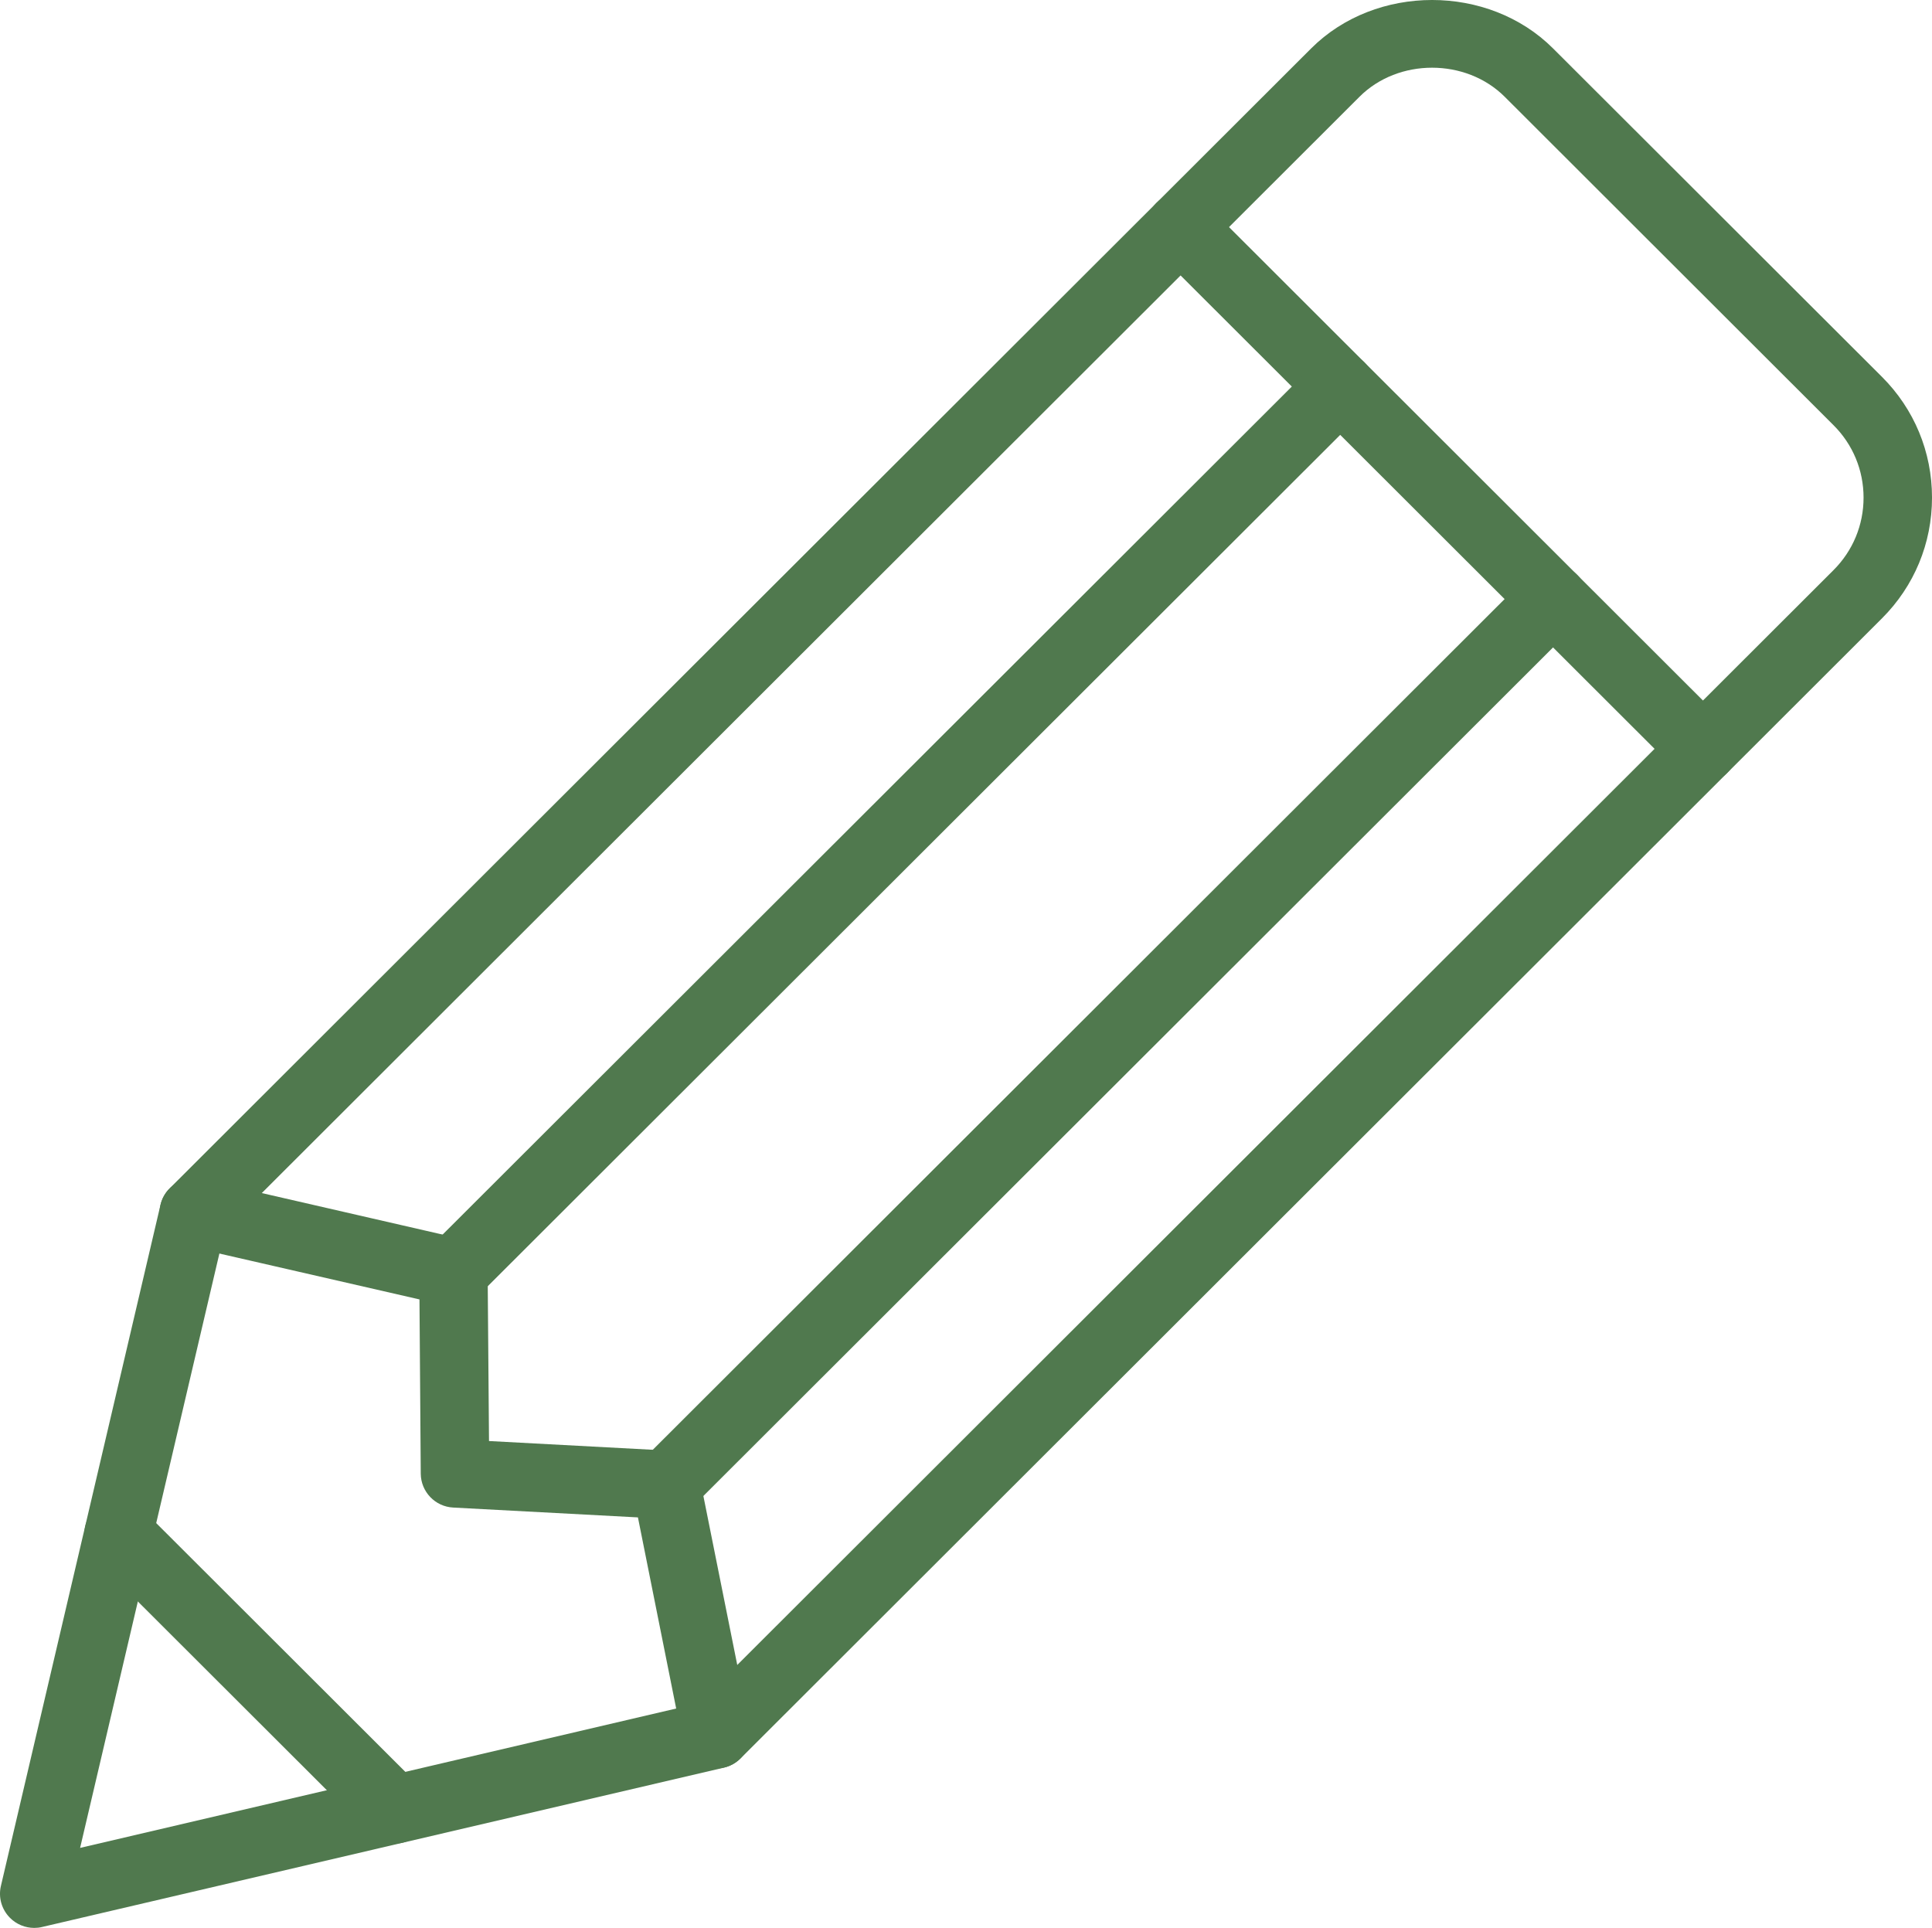
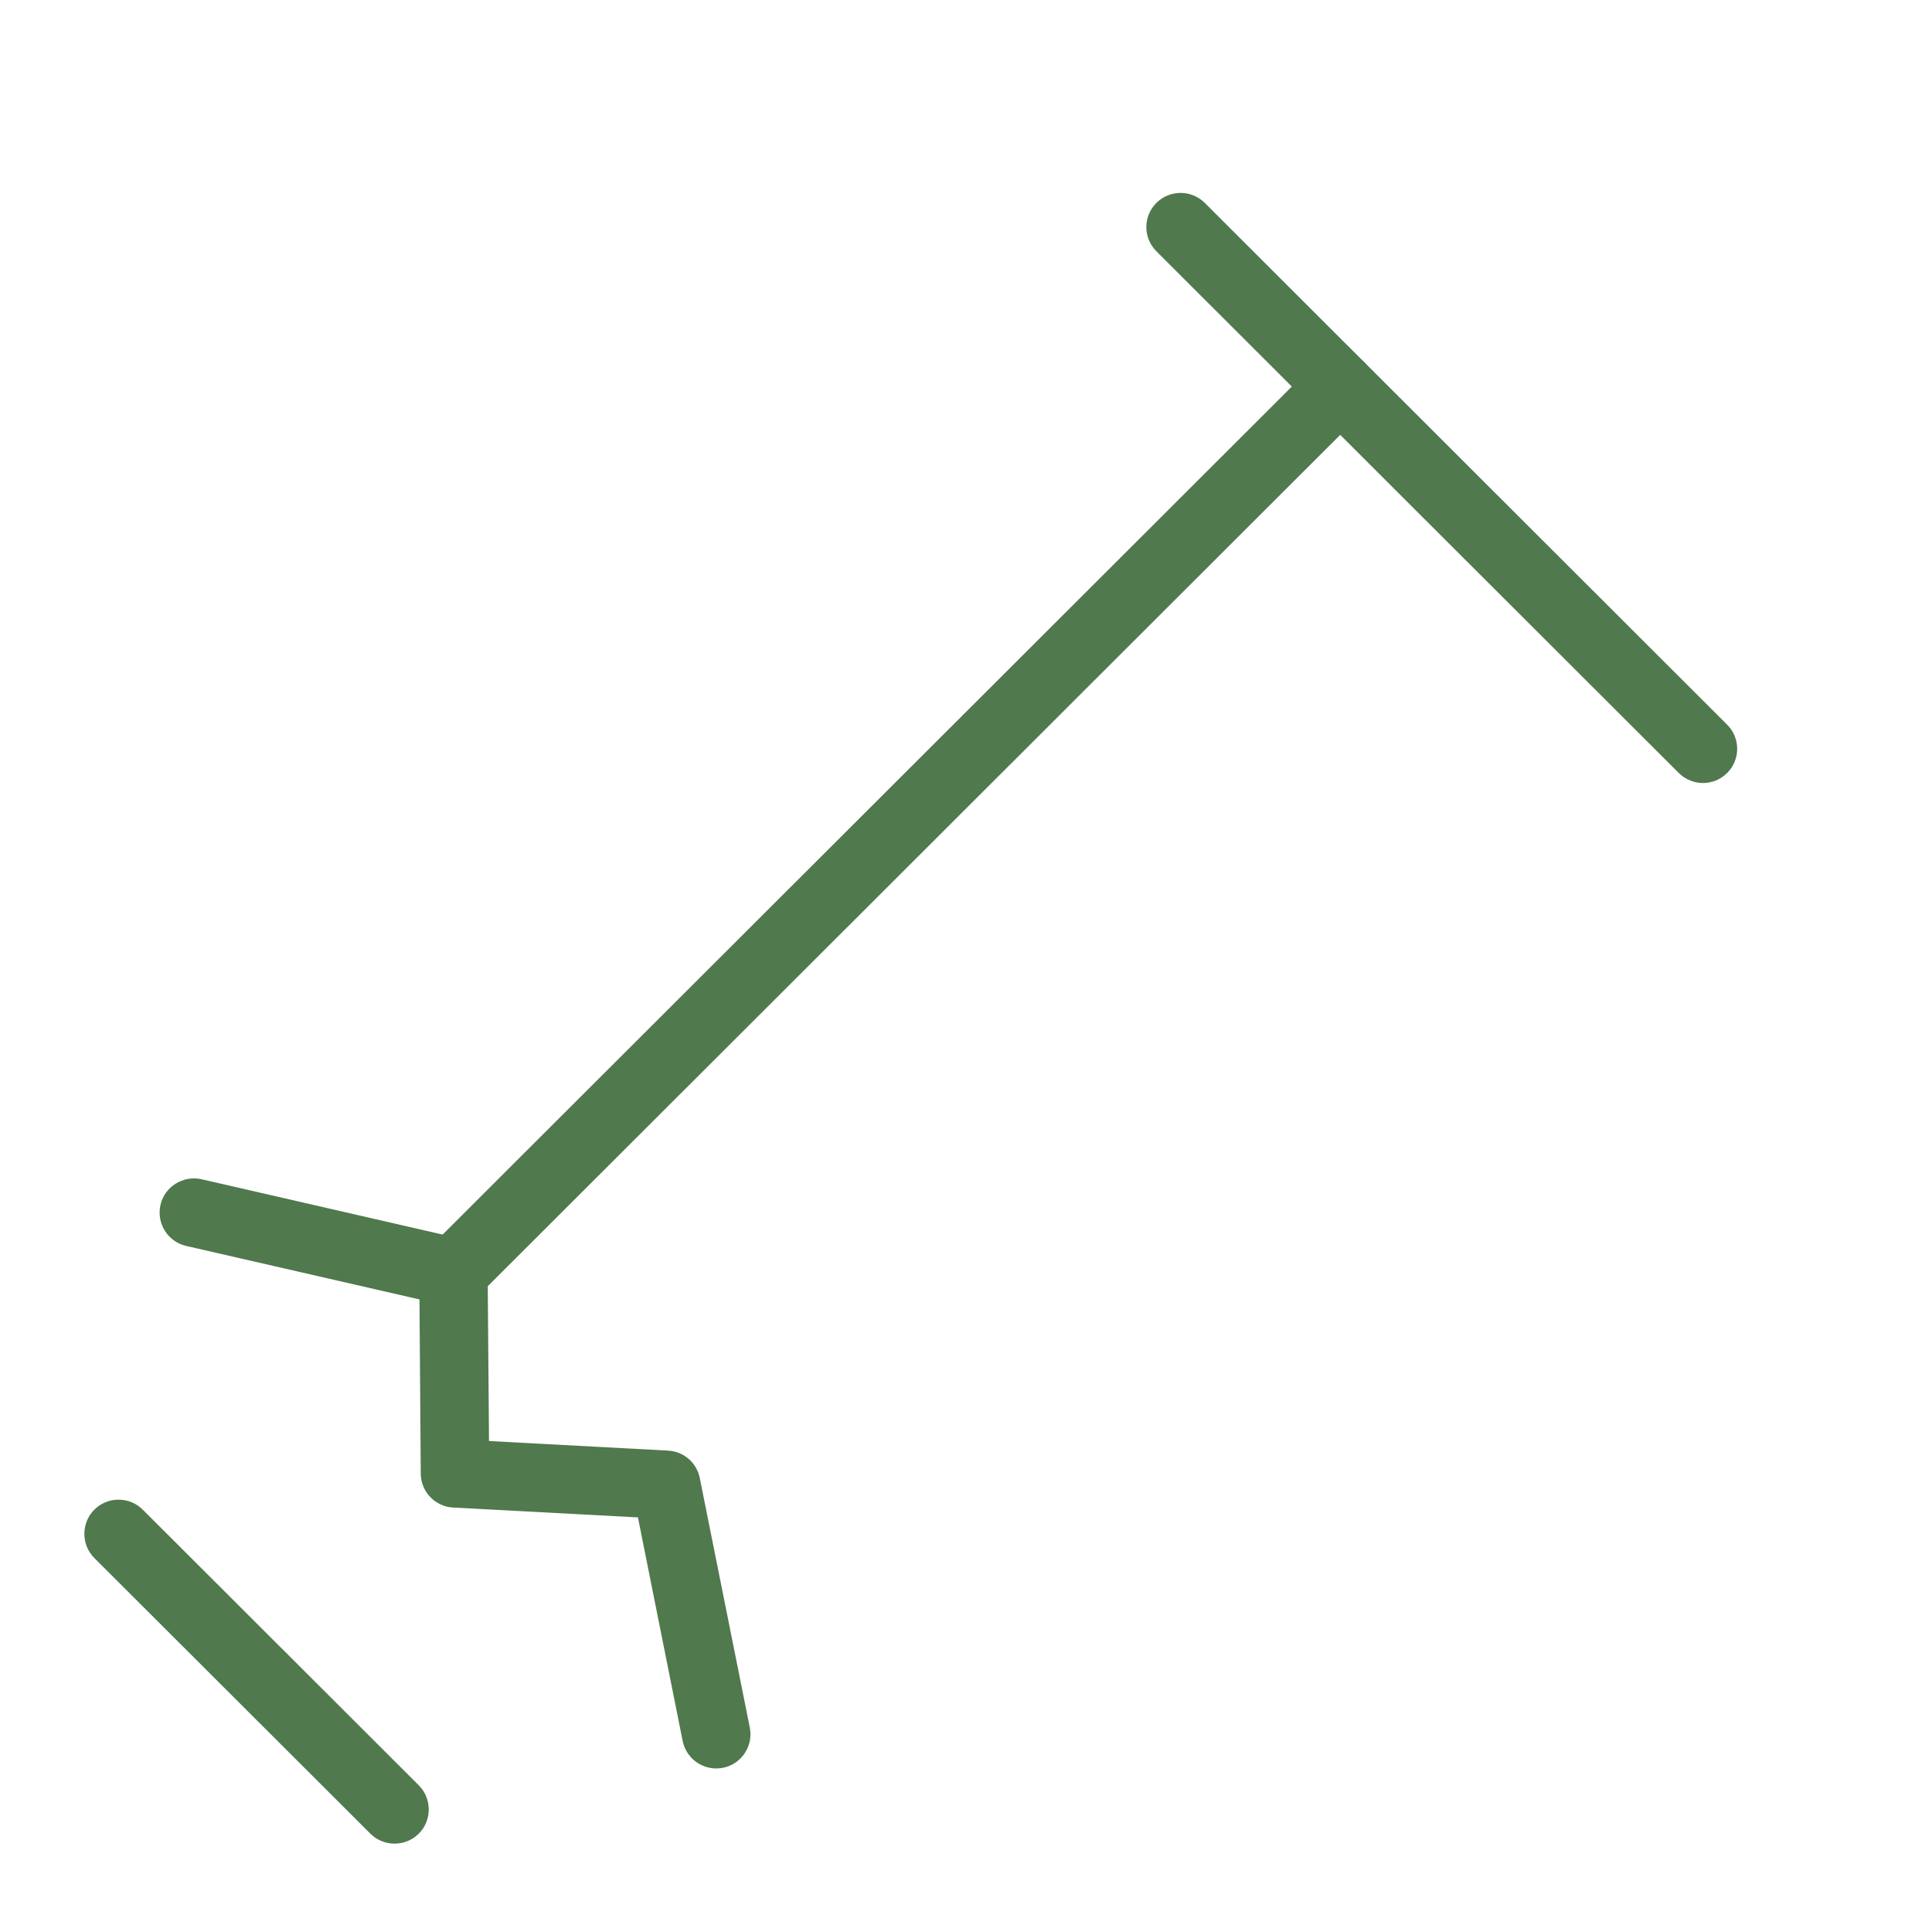
<svg xmlns="http://www.w3.org/2000/svg" version="1.1" id="Layer_1" x="0px" y="0px" width="212.001px" height="211.567px" viewBox="314.999 490.433 212.001 211.567" enable-background="new 314.999 490.433 212.001 211.567" xml:space="preserve">
  <g>
-     <path fill="#50794E" d="M393.59,680.75h0.051H393.59z M339.68,625.4l-15.891,67.82l67.91-15.881L516.19,553   c2.13-2.13,3.3-4.95,3.3-7.96c0-3-1.17-5.83-3.3-7.95l-36.08-36.04c-4.26-4.25-11.68-4.25-15.93,0L339.68,625.4z M318.76,702   c-0.99,0-1.95-0.389-2.66-1.1c-0.92-0.92-1.301-2.24-1-3.51l17.51-74.74c0.16-0.68,0.51-1.311,1-1.801L458.87,495.75   c7.091-7.09,19.46-7.09,26.551,0l36.08,36.03c3.55,3.54,5.5,8.25,5.5,13.26s-1.95,9.72-5.5,13.26L396.25,683.41   c-0.5,0.49-1.12,0.84-1.8,1l-74.84,17.49C319.33,701.97,319.04,702,318.76,702z" />
    <path fill="#50794E" d="M501.87,576.36c-0.96,0-1.92-0.37-2.659-1.101l-57.32-57.25c-1.47-1.47-1.47-3.84,0-5.31   c1.47-1.46,3.84-1.46,5.31,0l57.32,57.26c1.47,1.46,1.47,3.84,0,5.3C503.79,575.99,502.83,576.36,501.87,576.36z" />
    <path fill="#50794E" d="M358.29,692.75c-0.96,0-1.92-0.359-2.649-1.09l-30.29-30.25c-1.46-1.469-1.46-3.84,0-5.311   c1.47-1.459,3.85-1.459,5.31,0l30.29,30.25c1.46,1.471,1.46,3.842,0,5.311C360.21,692.39,359.25,692.75,358.29,692.75z" />
    <path fill="#50794E" d="M393.59,684.5c-1.75,0-3.319-1.229-3.68-3.01L385,656.951l-20.27-1.08c-1.98-0.1-3.54-1.73-3.561-3.711   l-0.14-19.129l-25.6-5.871c-2.021-0.459-3.28-2.48-2.82-4.5s2.479-3.26,4.5-2.82l28.49,6.541c1.689,0.389,2.899,1.889,2.909,3.629   l0.15,18.561l19.65,1.051c1.71,0.09,3.149,1.33,3.479,3.01l5.49,27.389c0.4,2.031-0.92,4.012-2.95,4.41   C394.08,684.48,393.83,684.5,393.59,684.5z" />
-     <path fill="#50794E" d="M364.76,633.791c-0.961,0-1.921-0.371-2.66-1.1c-1.46-1.471-1.46-3.842,0-5.311l97.31-97.18   c1.46-1.47,3.841-1.47,5.311,0c1.46,1.46,1.46,3.84,0,5.3l-97.311,97.191C366.68,633.419,365.72,633.791,364.76,633.791z" />
-     <path fill="#50794E" d="M388.11,657.111c-0.96,0-1.92-0.361-2.66-1.092c-1.46-1.469-1.46-3.84,0-5.309l97.311-97.191   c1.47-1.46,3.84-1.46,5.31,0c1.47,1.471,1.47,3.841,0,5.311l-97.311,97.189C390.03,656.75,389.07,657.111,388.11,657.111z" />
+     <path fill="#50794E" d="M364.76,633.791c-0.961,0-1.921-0.371-2.66-1.1c-1.46-1.471-1.46-3.842,0-5.311l97.31-97.18   c1.46-1.47,3.841-1.47,5.311,0c1.46,1.46,1.46,3.84,0,5.3l-97.311,97.191z" />
  </g>
</svg>